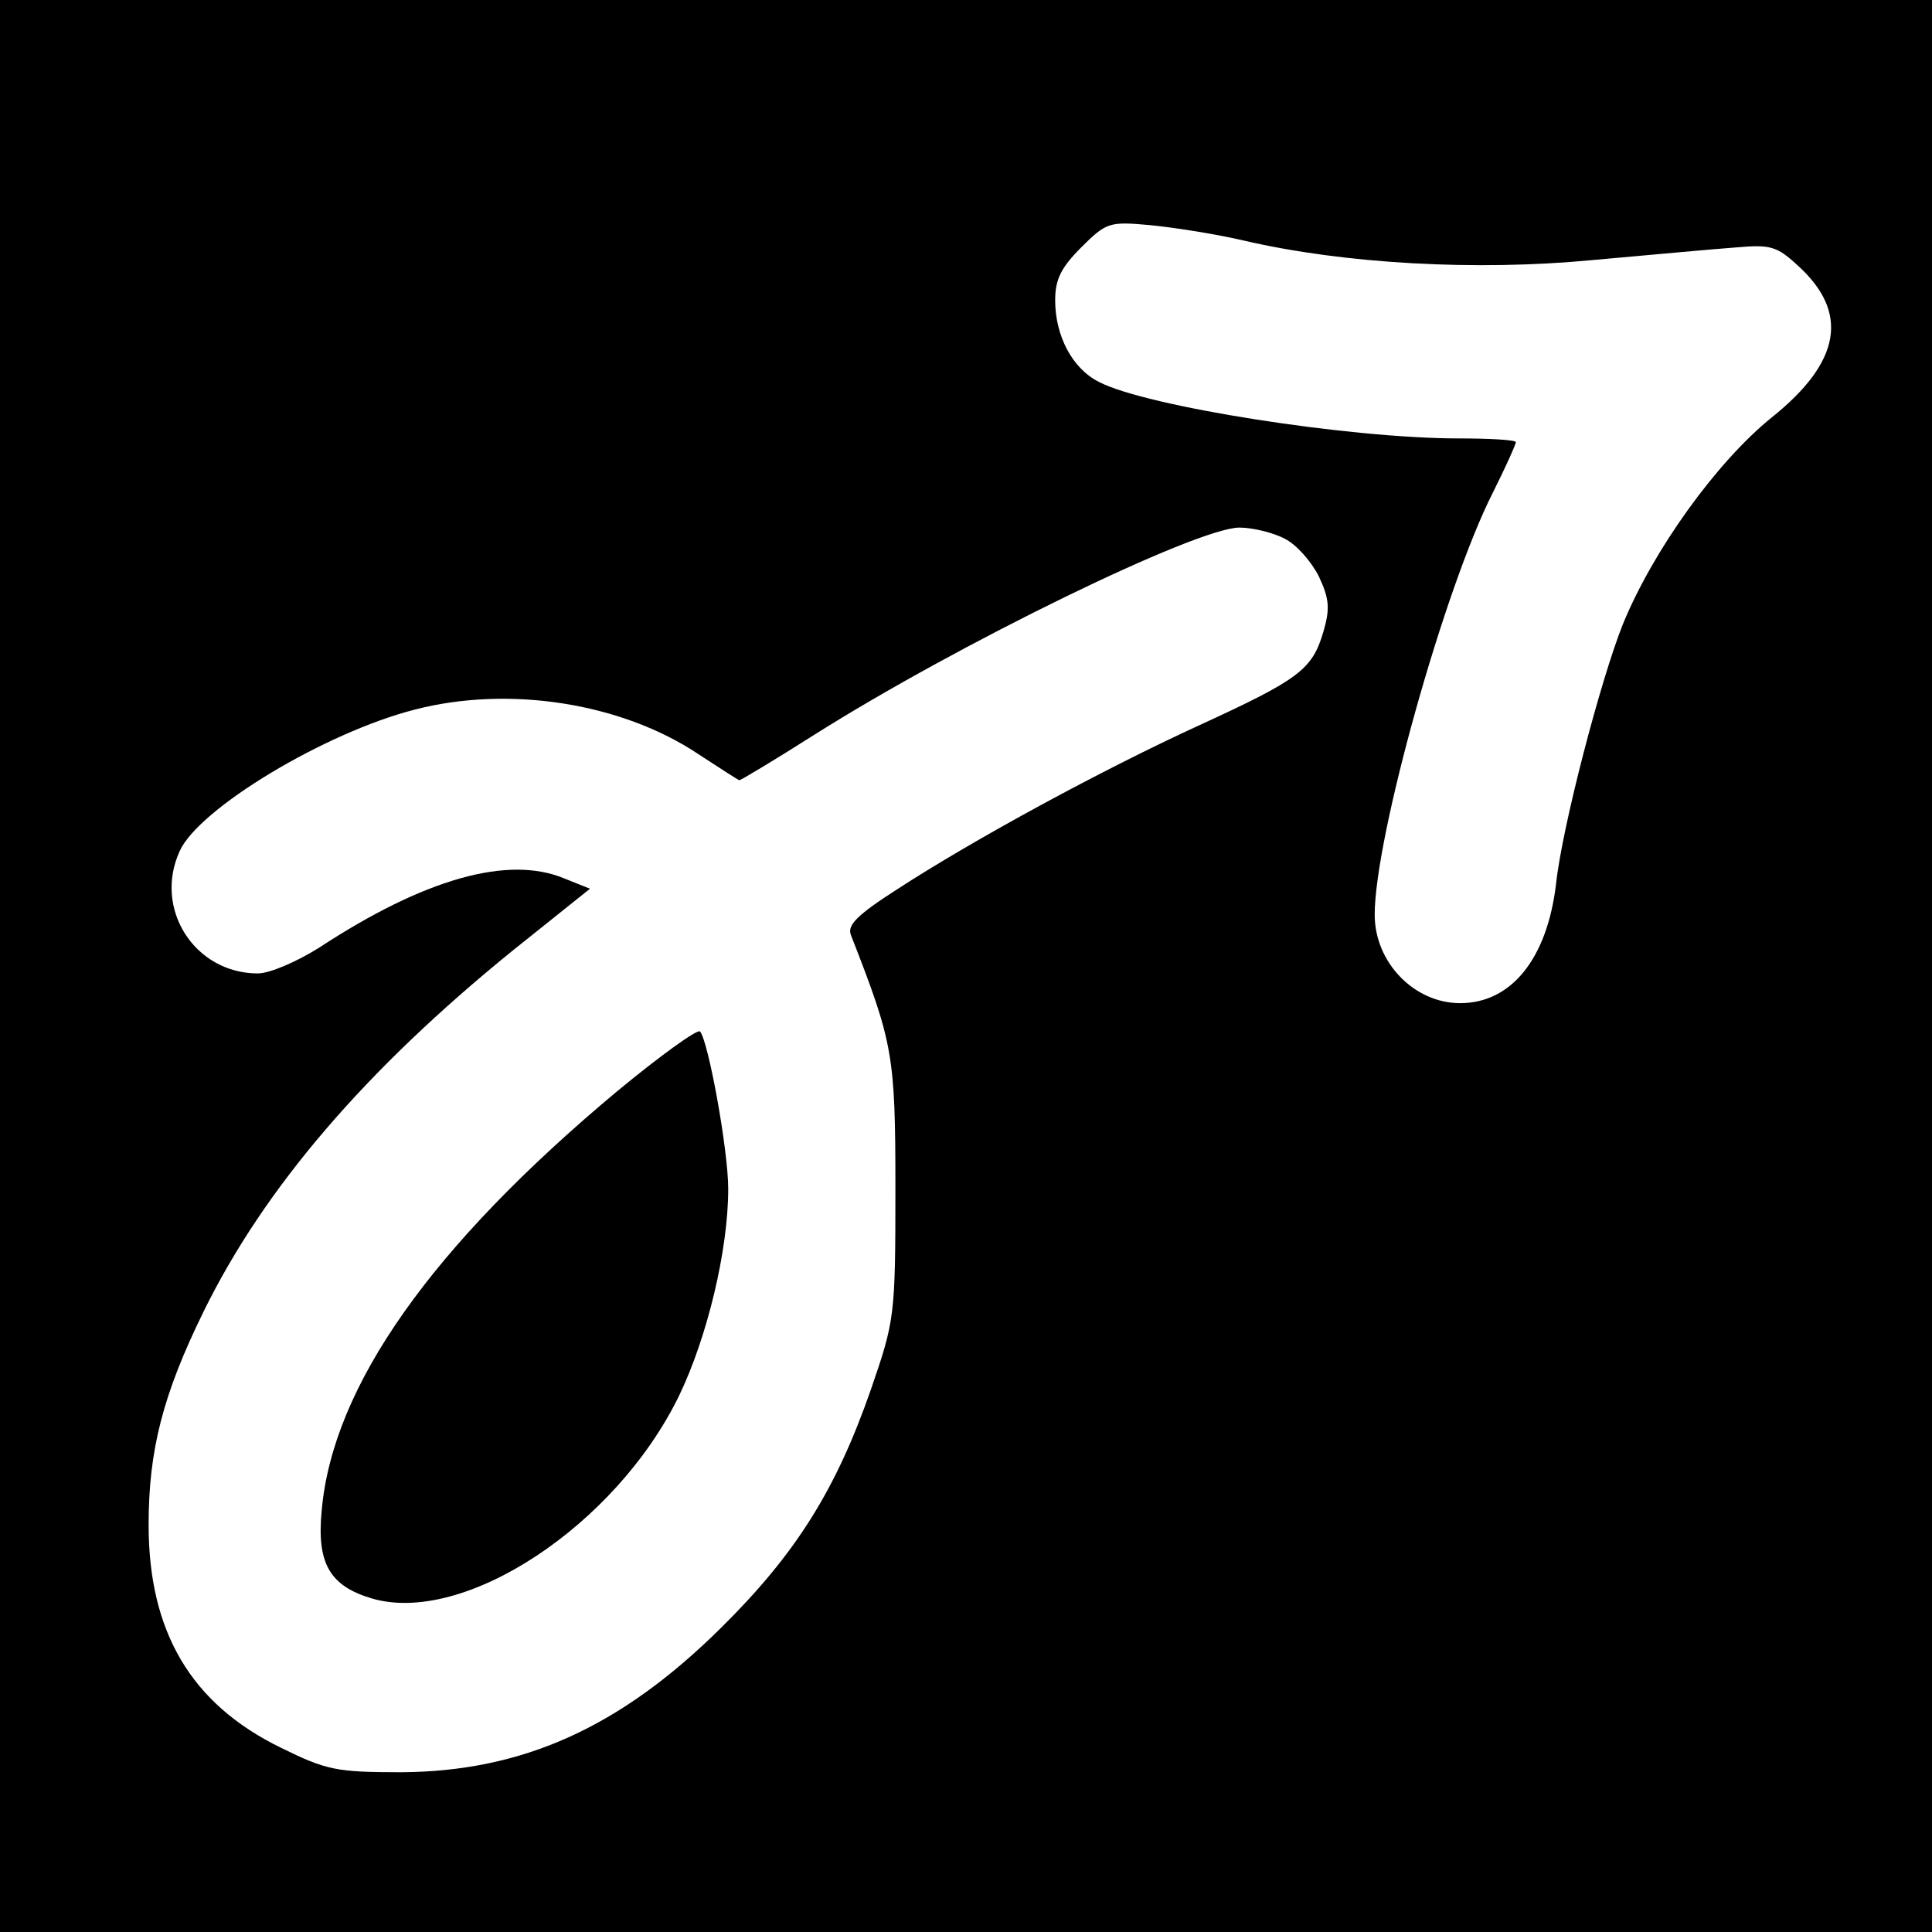
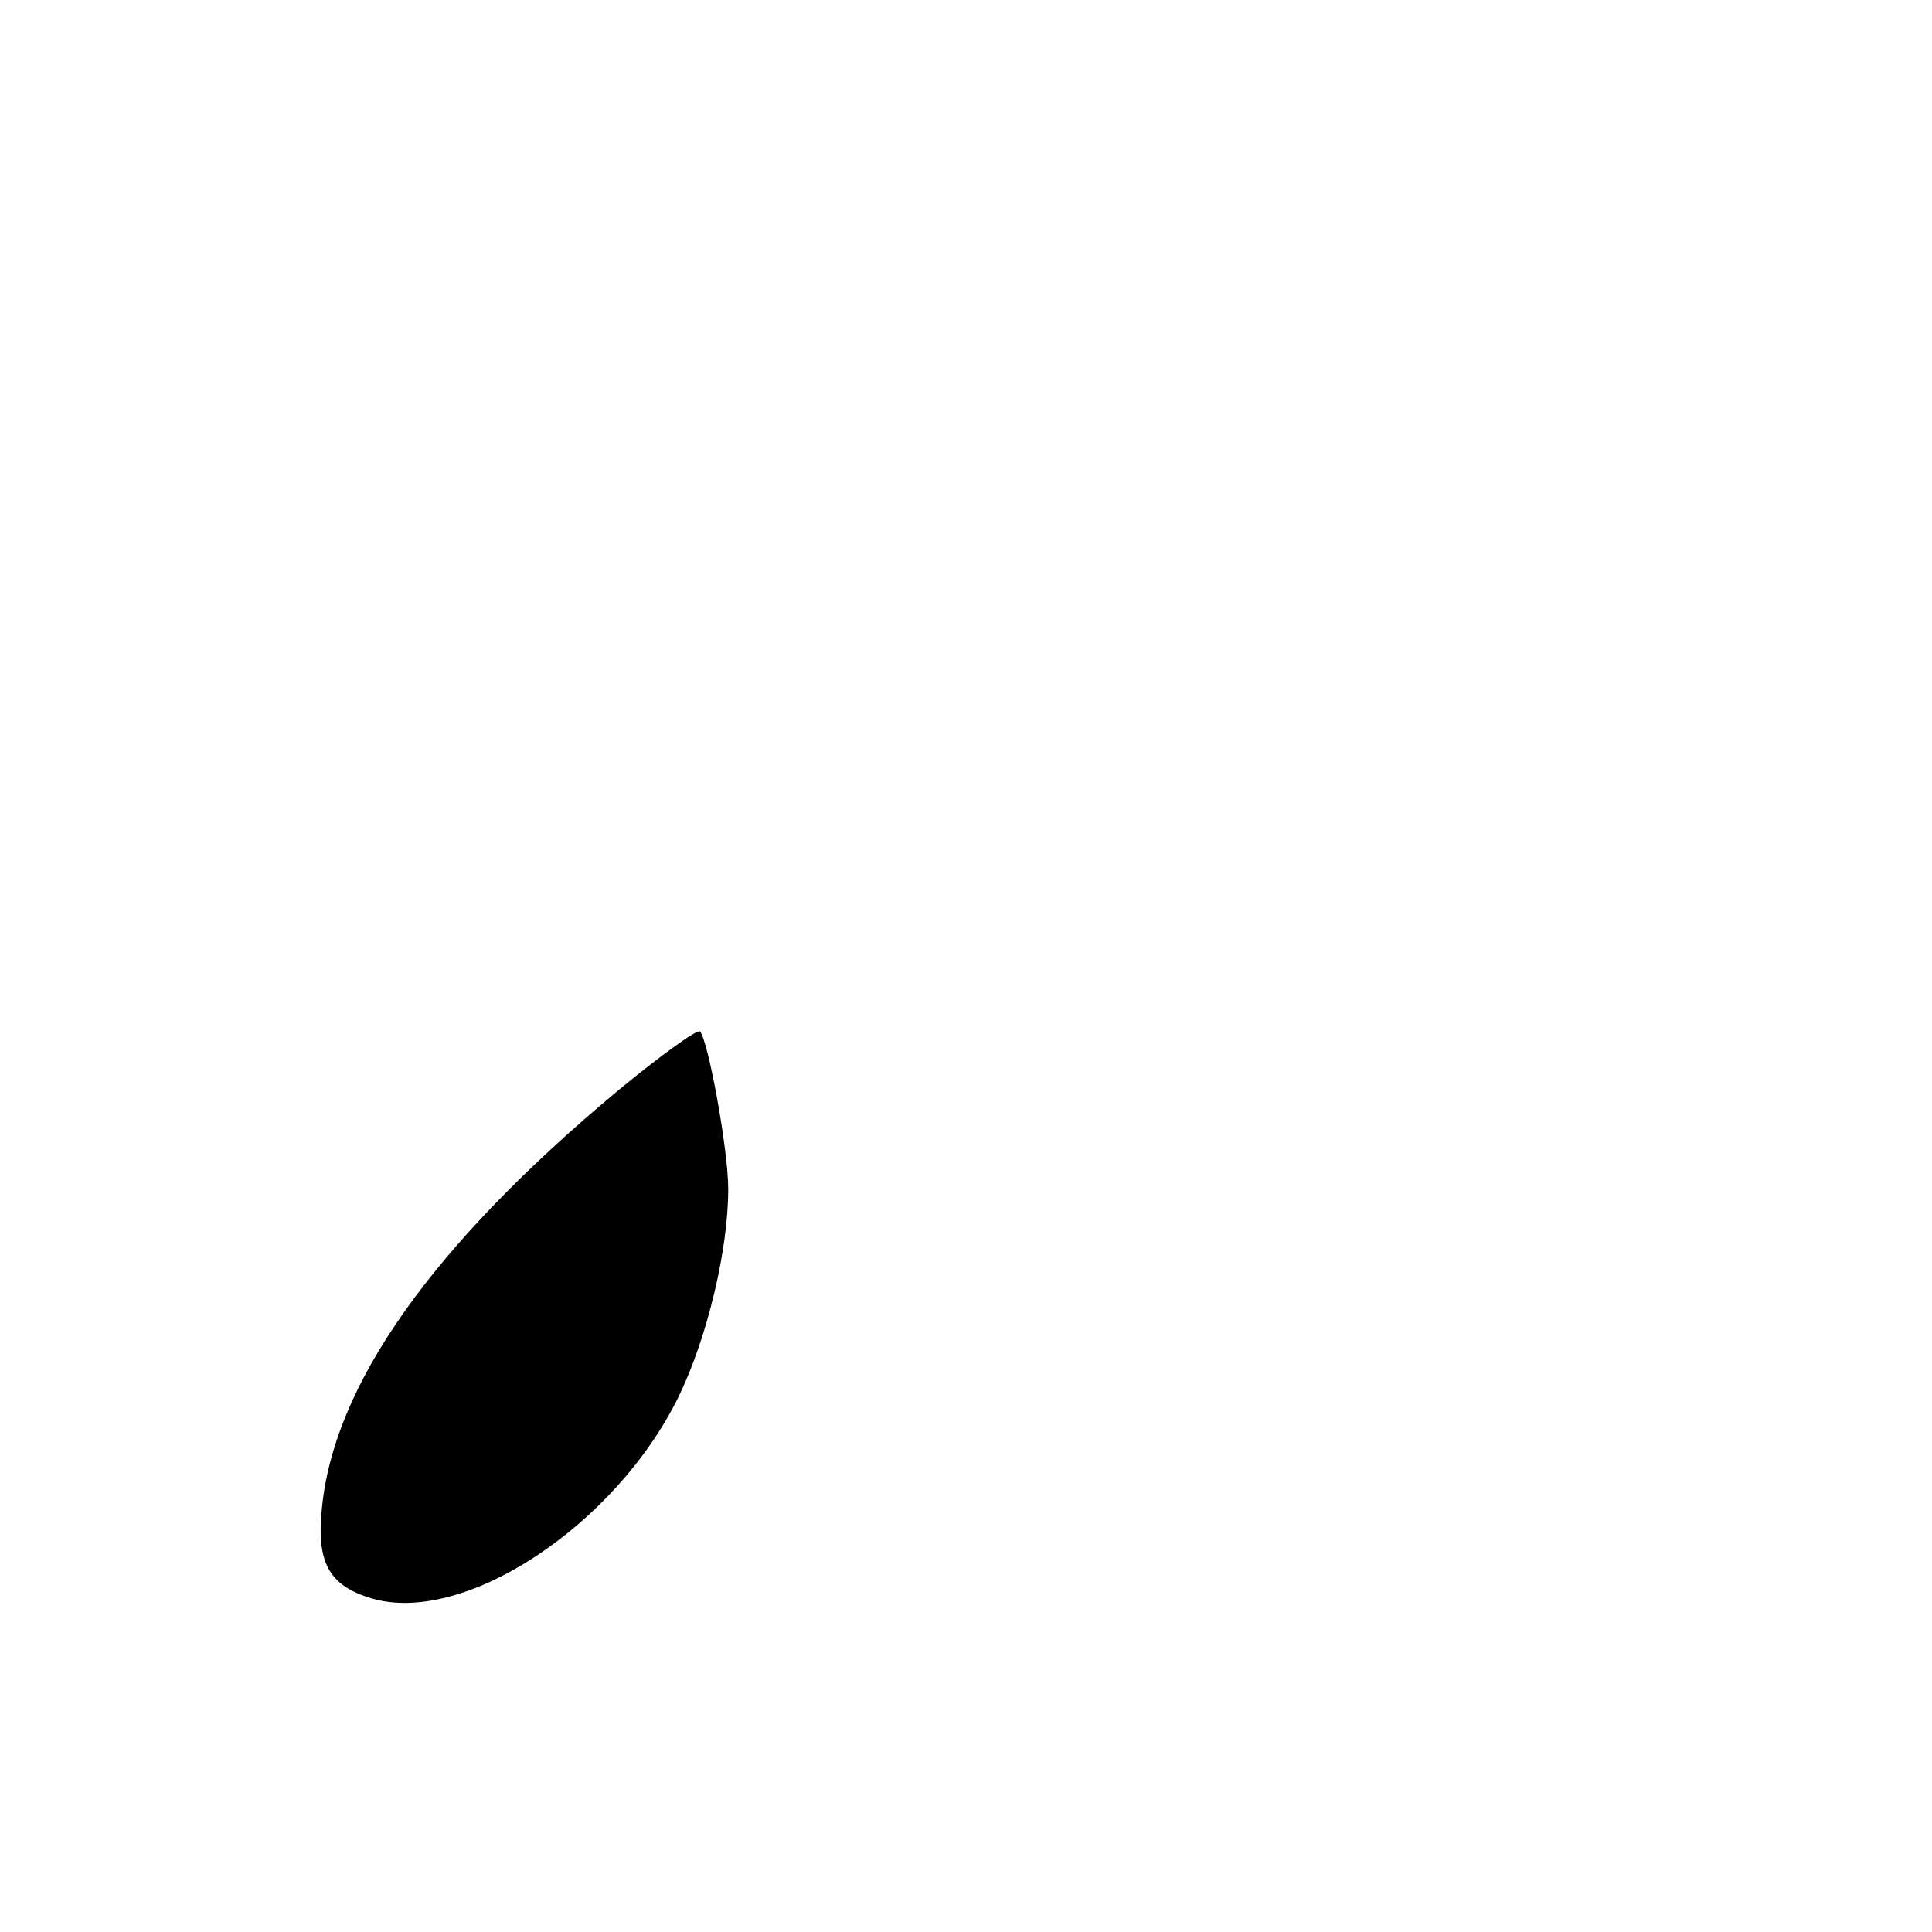
<svg xmlns="http://www.w3.org/2000/svg" version="1.0" width="260pt" height="260pt" viewBox="0 0 260 260" preserveAspectRatio="xMidYMid meet">
  <g transform="translate(0,260) scale(0.1,-0.1)" fill="#000000" stroke="none">
-     <path d="M0 1300 l0 -1300 1300 0 1300 0 0 1300 0 1300 -1300 0 -1300 0 0 -1300z m1675 976 c134 -31 311 -41 468 -26 78 7 165 15 193 17 46 4 55 2 83 -24 70 -63 59 -130 -35 -205 -74 -60 -159 -178 -200 -278 -30 -75 -82 -274 -90 -350 -12 -100 -60 -160 -129 -160 -62 0 -115 55 -115 119 0 104 94 440 159 568 17 34 31 65 31 68 0 3 -35 5 -77 5 -147 0 -421 43 -484 76 -36 18 -59 62 -59 110 0 28 8 44 35 71 34 34 38 35 93 30 31 -3 89 -12 127 -21z m54 -401 c16 -8 36 -31 46 -51 14 -30 15 -43 6 -74 -15 -51 -32 -64 -167 -126 -131 -60 -304 -154 -407 -221 -53 -34 -67 -48 -62 -61 57 -146 60 -161 60 -342 0 -172 -1 -177 -33 -270 -47 -135 -101 -221 -201 -320 -136 -135 -268 -194 -431 -195 -88 0 -101 3 -162 33 -121 59 -178 156 -178 300 0 100 19 175 74 287 82 167 218 325 415 485 l105 84 -35 14 c-75 31 -187 0 -329 -93 -30 -19 -67 -35 -83 -35 -85 0 -141 87 -105 165 26 57 195 159 316 190 127 33 279 9 382 -60 29 -19 54 -35 55 -35 2 0 47 27 99 60 196 124 517 280 574 280 18 0 46 -7 61 -15z" />
    <path d="M830 1131 c-249 -208 -382 -396 -397 -563 -7 -71 10 -102 67 -119 124 -37 329 98 414 273 38 79 66 196 66 278 0 53 -27 200 -38 212 -4 3 -54 -33 -112 -81z" />
  </g>
</svg>